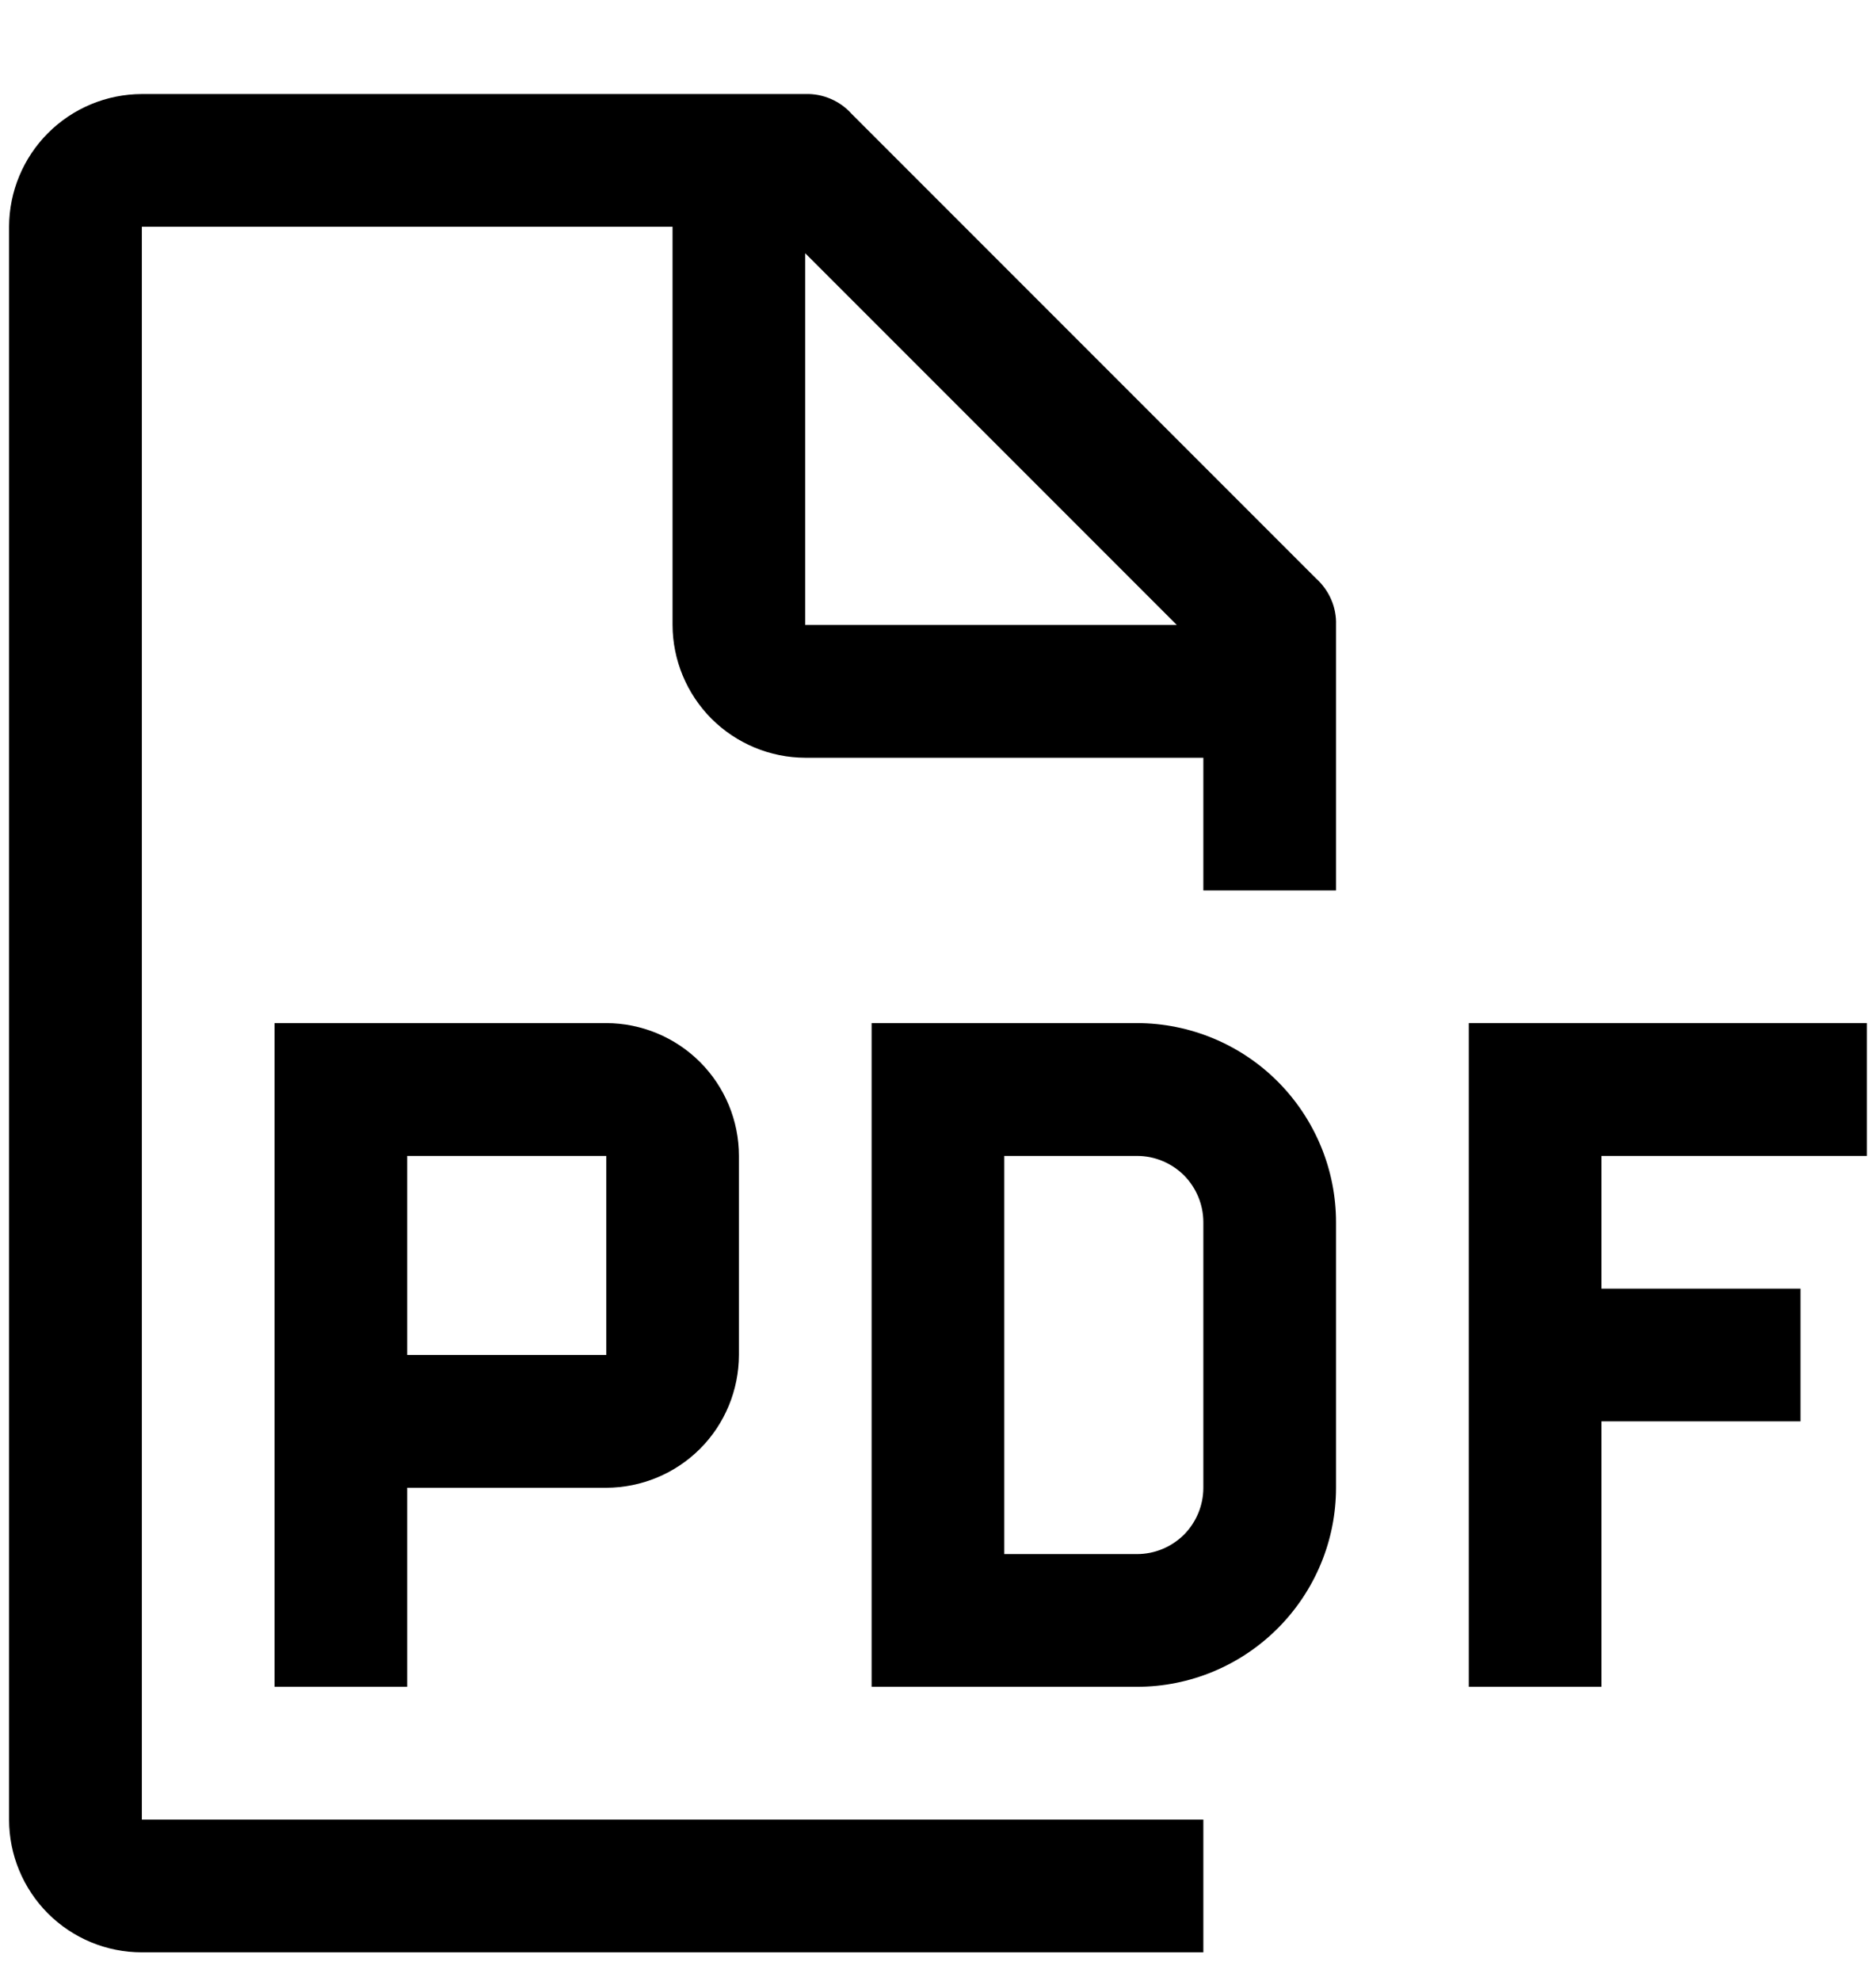
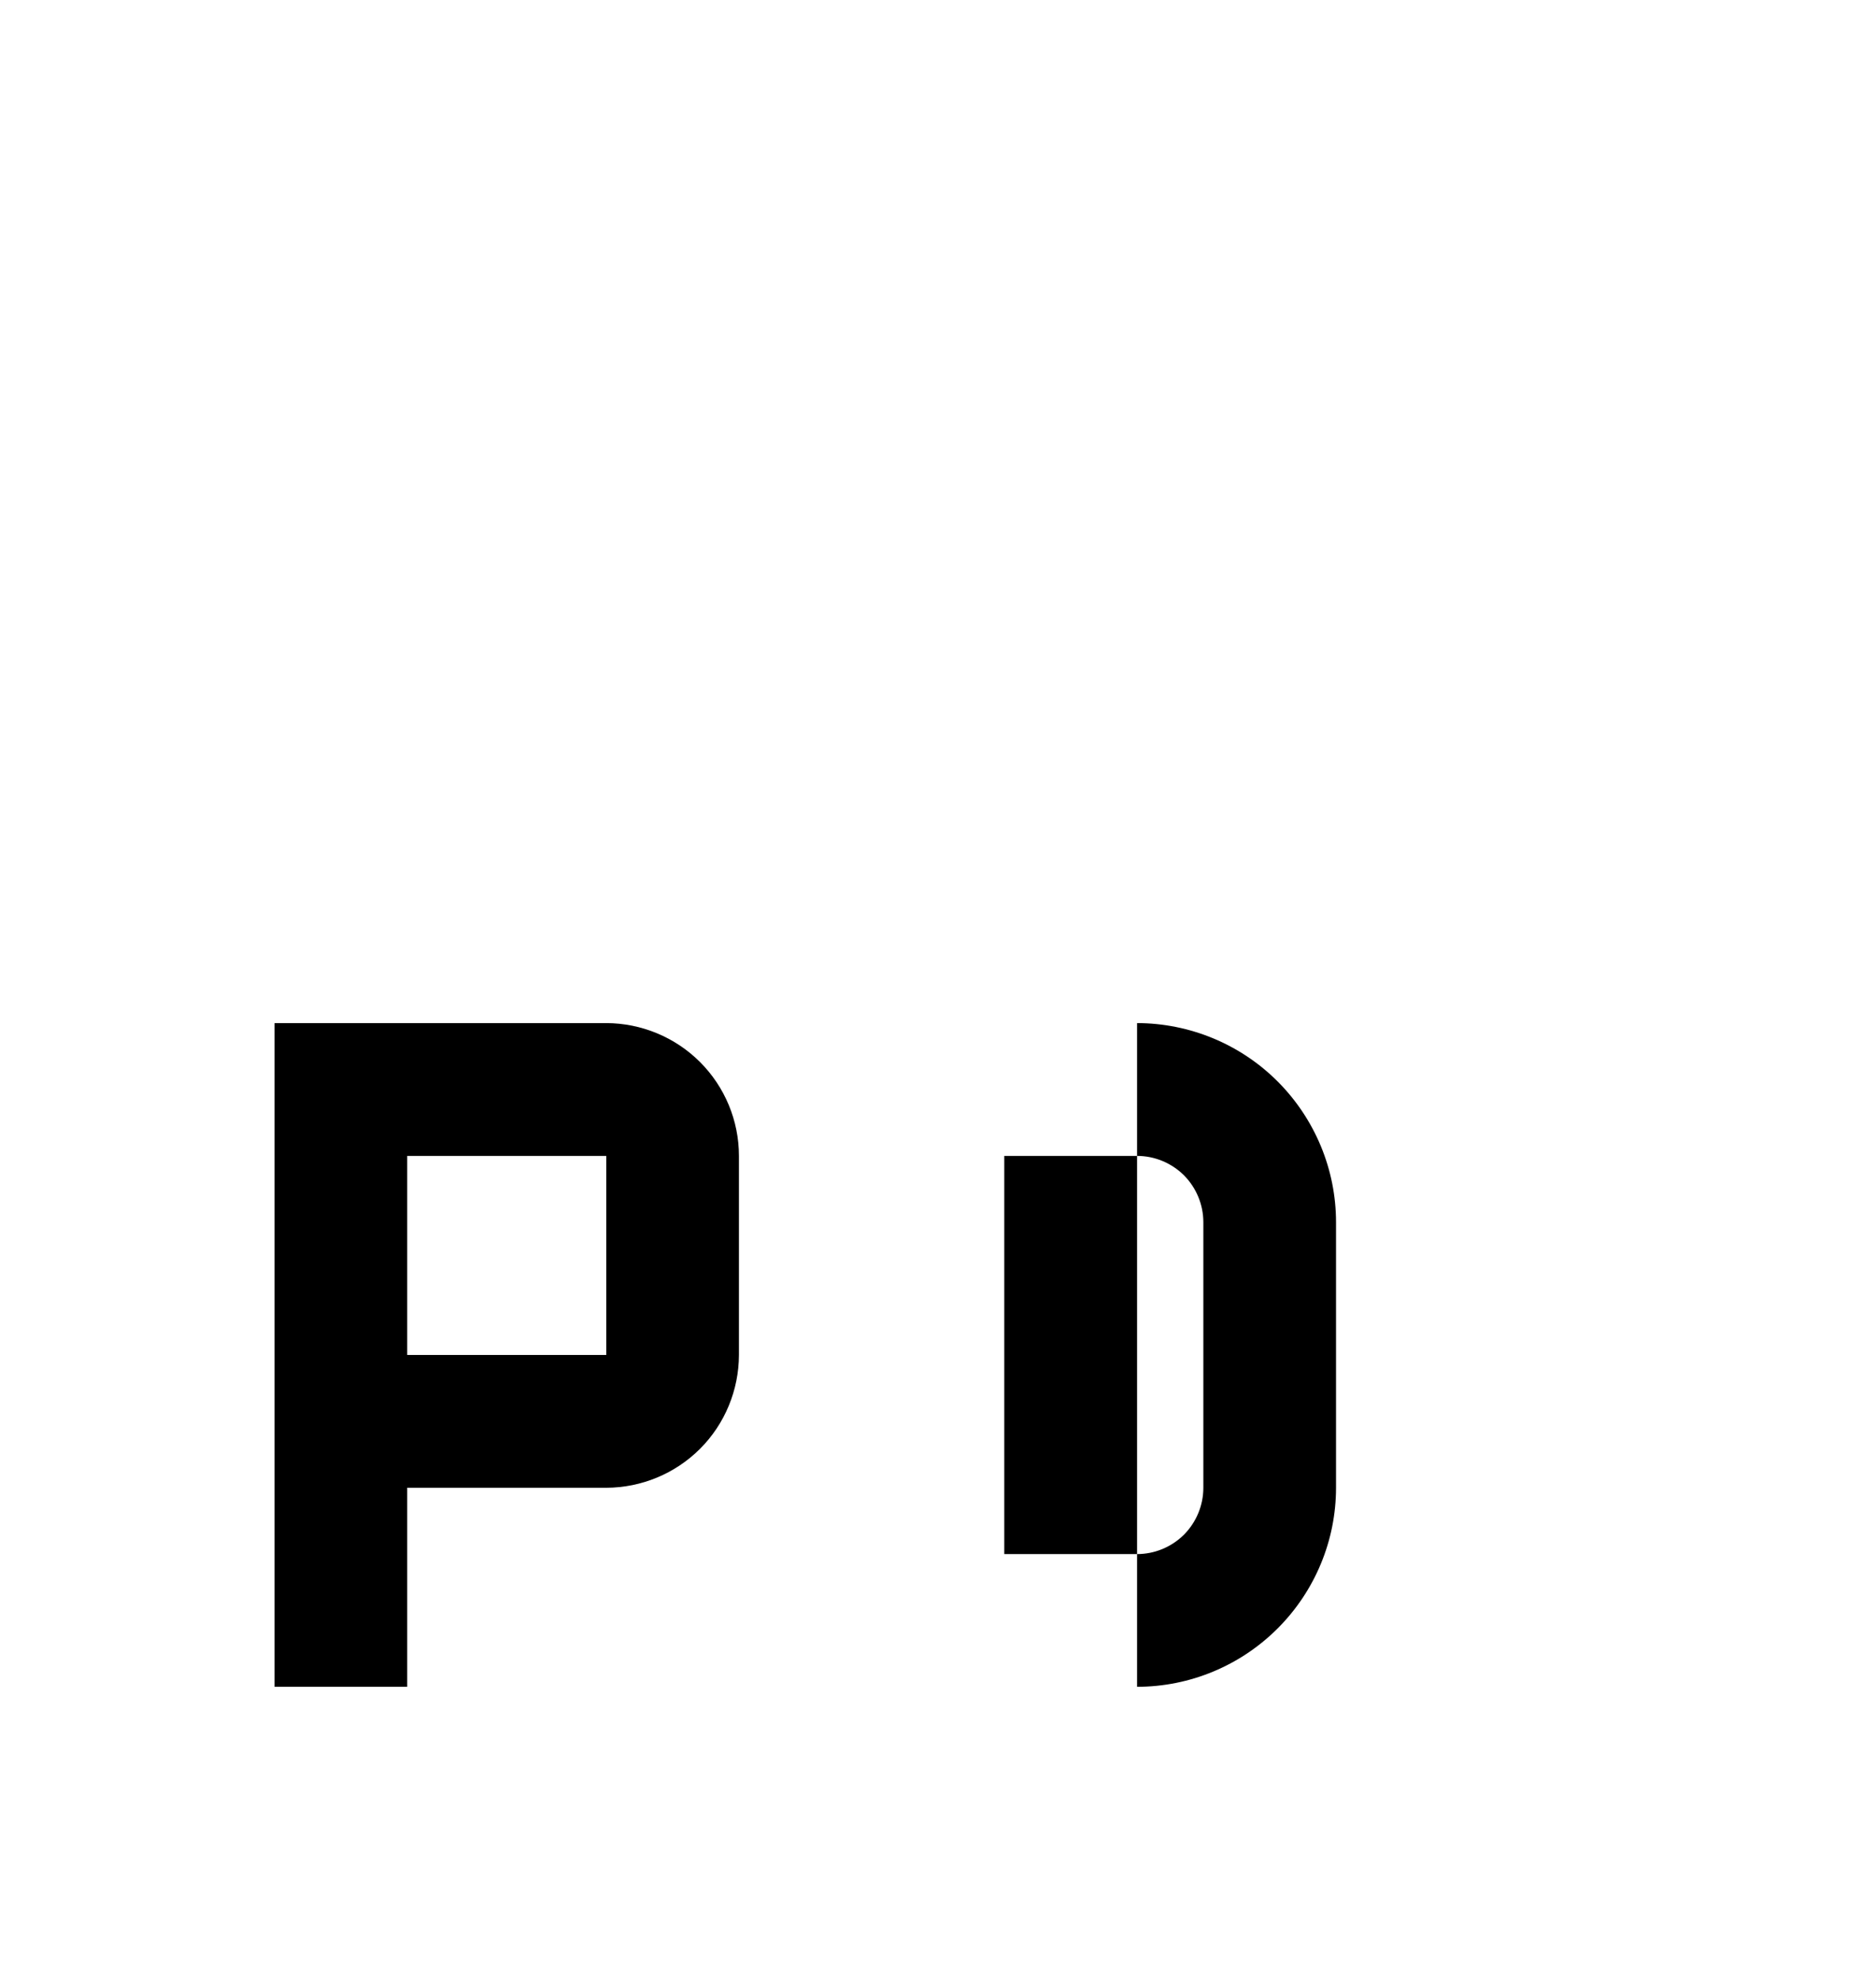
<svg xmlns="http://www.w3.org/2000/svg" width="18" height="19" viewBox="0 0 18 19" fill="none">
-   <path d="M17.912 11.087V9.813H14.093V16.179H15.366V13.633H17.276V12.36H15.366V11.087H17.912Z" fill="black" />
-   <path d="M10.91 16.179H8.363V9.813H10.91C11.416 9.814 11.901 10.015 12.259 10.373C12.617 10.732 12.819 11.217 12.819 11.723V14.27C12.819 14.776 12.617 15.261 12.259 15.619C11.901 15.977 11.416 16.179 10.91 16.179ZM9.636 14.906H10.91C11.078 14.906 11.24 14.839 11.36 14.72C11.479 14.6 11.546 14.438 11.546 14.27V11.723C11.546 11.555 11.479 11.393 11.36 11.273C11.24 11.154 11.078 11.087 10.91 11.087H9.636V14.906Z" fill="black" />
+   <path d="M10.91 16.179V9.813H10.91C11.416 9.814 11.901 10.015 12.259 10.373C12.617 10.732 12.819 11.217 12.819 11.723V14.27C12.819 14.776 12.617 15.261 12.259 15.619C11.901 15.977 11.416 16.179 10.91 16.179ZM9.636 14.906H10.91C11.078 14.906 11.24 14.839 11.36 14.72C11.479 14.6 11.546 14.438 11.546 14.27V11.723C11.546 11.555 11.479 11.393 11.36 11.273C11.24 11.154 11.078 11.087 10.91 11.087H9.636V14.906Z" fill="black" />
  <path d="M5.817 9.813H2.634V16.179H3.907V14.27H5.817C6.154 14.269 6.478 14.135 6.717 13.896C6.955 13.658 7.089 13.334 7.09 12.996V11.087C7.09 10.749 6.955 10.425 6.717 10.187C6.478 9.948 6.154 9.814 5.817 9.813ZM3.907 12.996V11.087H5.817L5.817 12.996H3.907Z" fill="black" />
-   <path d="M12.819 8.541V5.994C12.822 5.911 12.806 5.827 12.773 5.751C12.74 5.674 12.69 5.605 12.628 5.549L8.172 1.093C8.116 1.03 8.047 0.981 7.97 0.948C7.893 0.915 7.81 0.899 7.726 0.902H1.361C1.023 0.903 0.7 1.037 0.461 1.276C0.223 1.514 0.088 1.837 0.087 2.175V17.453C0.087 17.791 0.222 18.114 0.46 18.353C0.699 18.592 1.023 18.726 1.361 18.726H11.546V17.453H1.361V2.175H6.453V5.994C6.454 6.332 6.589 6.655 6.827 6.894C7.066 7.132 7.389 7.267 7.726 7.268H11.546V8.541H12.819ZM7.726 5.994V2.429L11.291 5.994H7.726Z" fill="black" />
</svg>